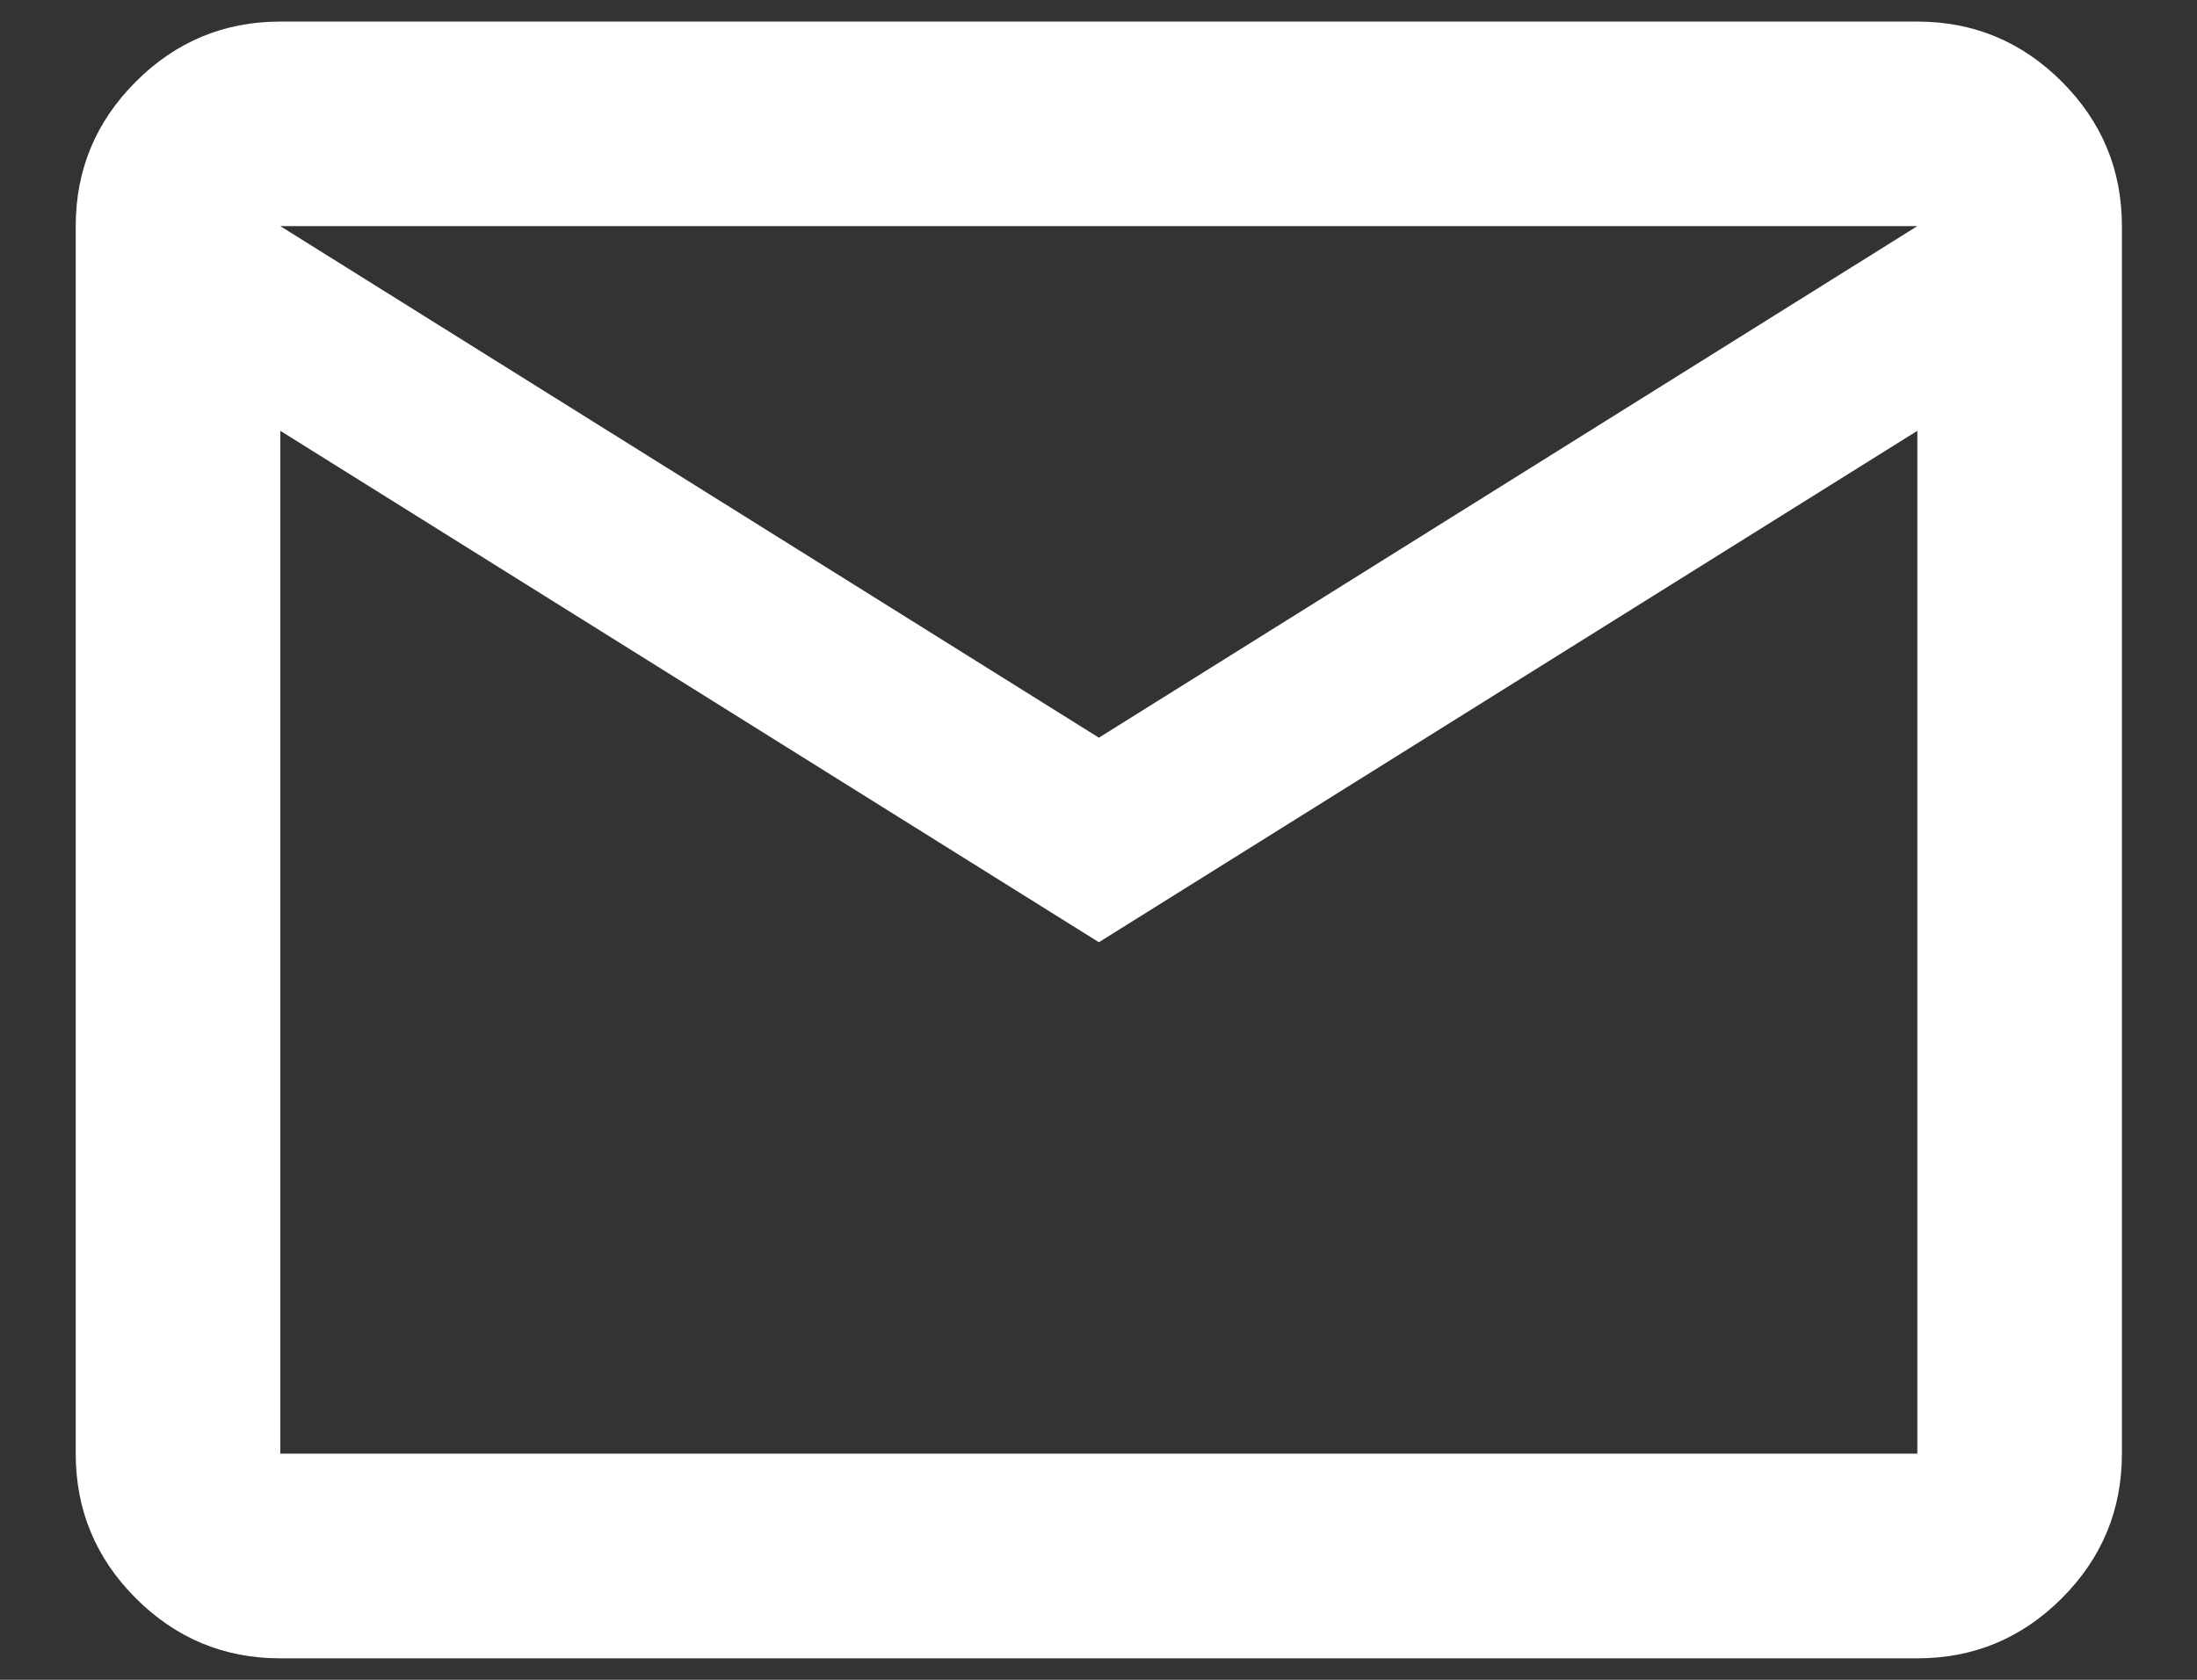
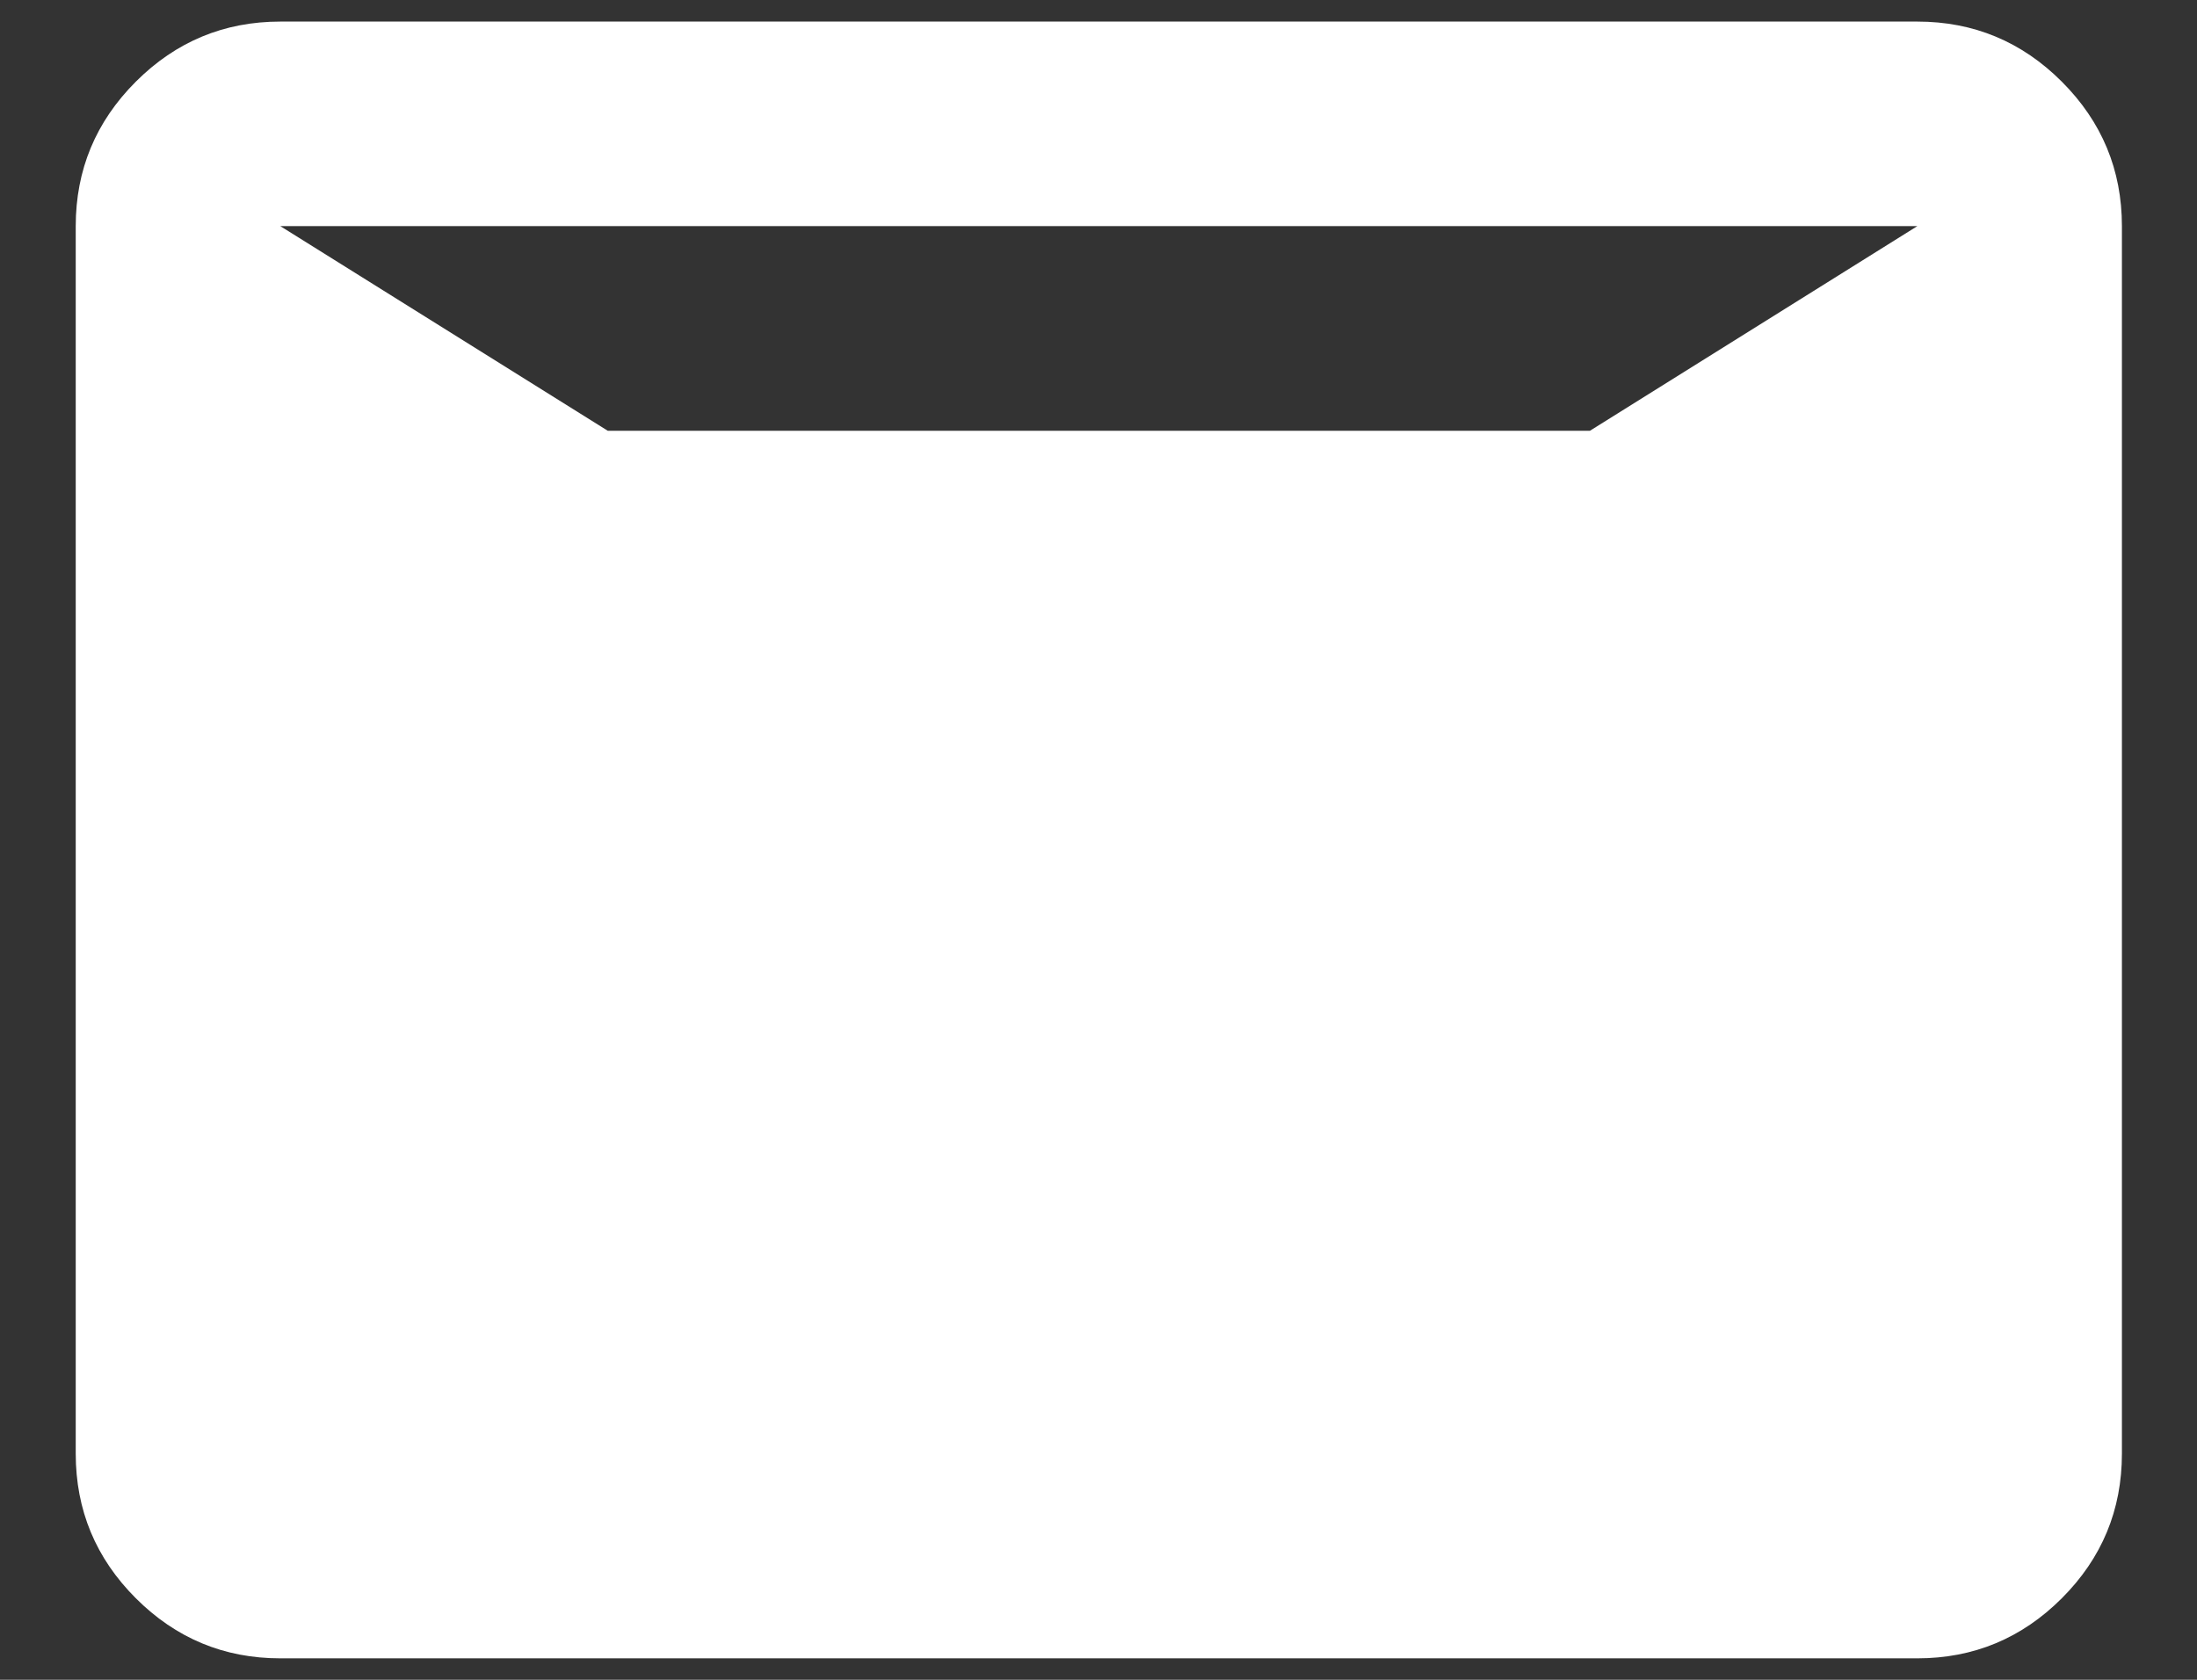
<svg xmlns="http://www.w3.org/2000/svg" width="17" height="13" viewBox="0 0 17 13" fill="none">
  <rect x="0" y="0" width="17" height="13" fill="#333333" stroke="none" />
-   <path d="M2.169 12.834C1.734 12.834 1.361 12.679 1.051 12.369C0.741 12.059 0.586 11.686 0.586 11.25V1.75C0.586 1.315 0.741 0.942 1.051 0.632C1.361 0.322 1.734 0.167 2.169 0.167H14.836C15.271 0.167 15.644 0.322 15.954 0.632C16.264 0.942 16.419 1.315 16.419 1.75V11.25C16.419 11.686 16.264 12.059 15.954 12.369C15.644 12.679 15.271 12.834 14.836 12.834H2.169ZM8.503 7.292L2.169 3.334V11.25H14.836V3.334L8.503 7.292ZM8.503 5.709L14.836 1.75H2.169L8.503 5.709ZM2.169 3.334V1.75V11.25V3.334Z" fill="white" />
+   <path d="M2.169 12.834C1.734 12.834 1.361 12.679 1.051 12.369C0.741 12.059 0.586 11.686 0.586 11.25V1.75C0.586 1.315 0.741 0.942 1.051 0.632C1.361 0.322 1.734 0.167 2.169 0.167H14.836C15.271 0.167 15.644 0.322 15.954 0.632C16.264 0.942 16.419 1.315 16.419 1.75V11.25C16.419 11.686 16.264 12.059 15.954 12.369C15.644 12.679 15.271 12.834 14.836 12.834H2.169ZM8.503 7.292L2.169 3.334H14.836V3.334L8.503 7.292ZM8.503 5.709L14.836 1.75H2.169L8.503 5.709ZM2.169 3.334V1.75V11.25V3.334Z" fill="white" />
</svg>